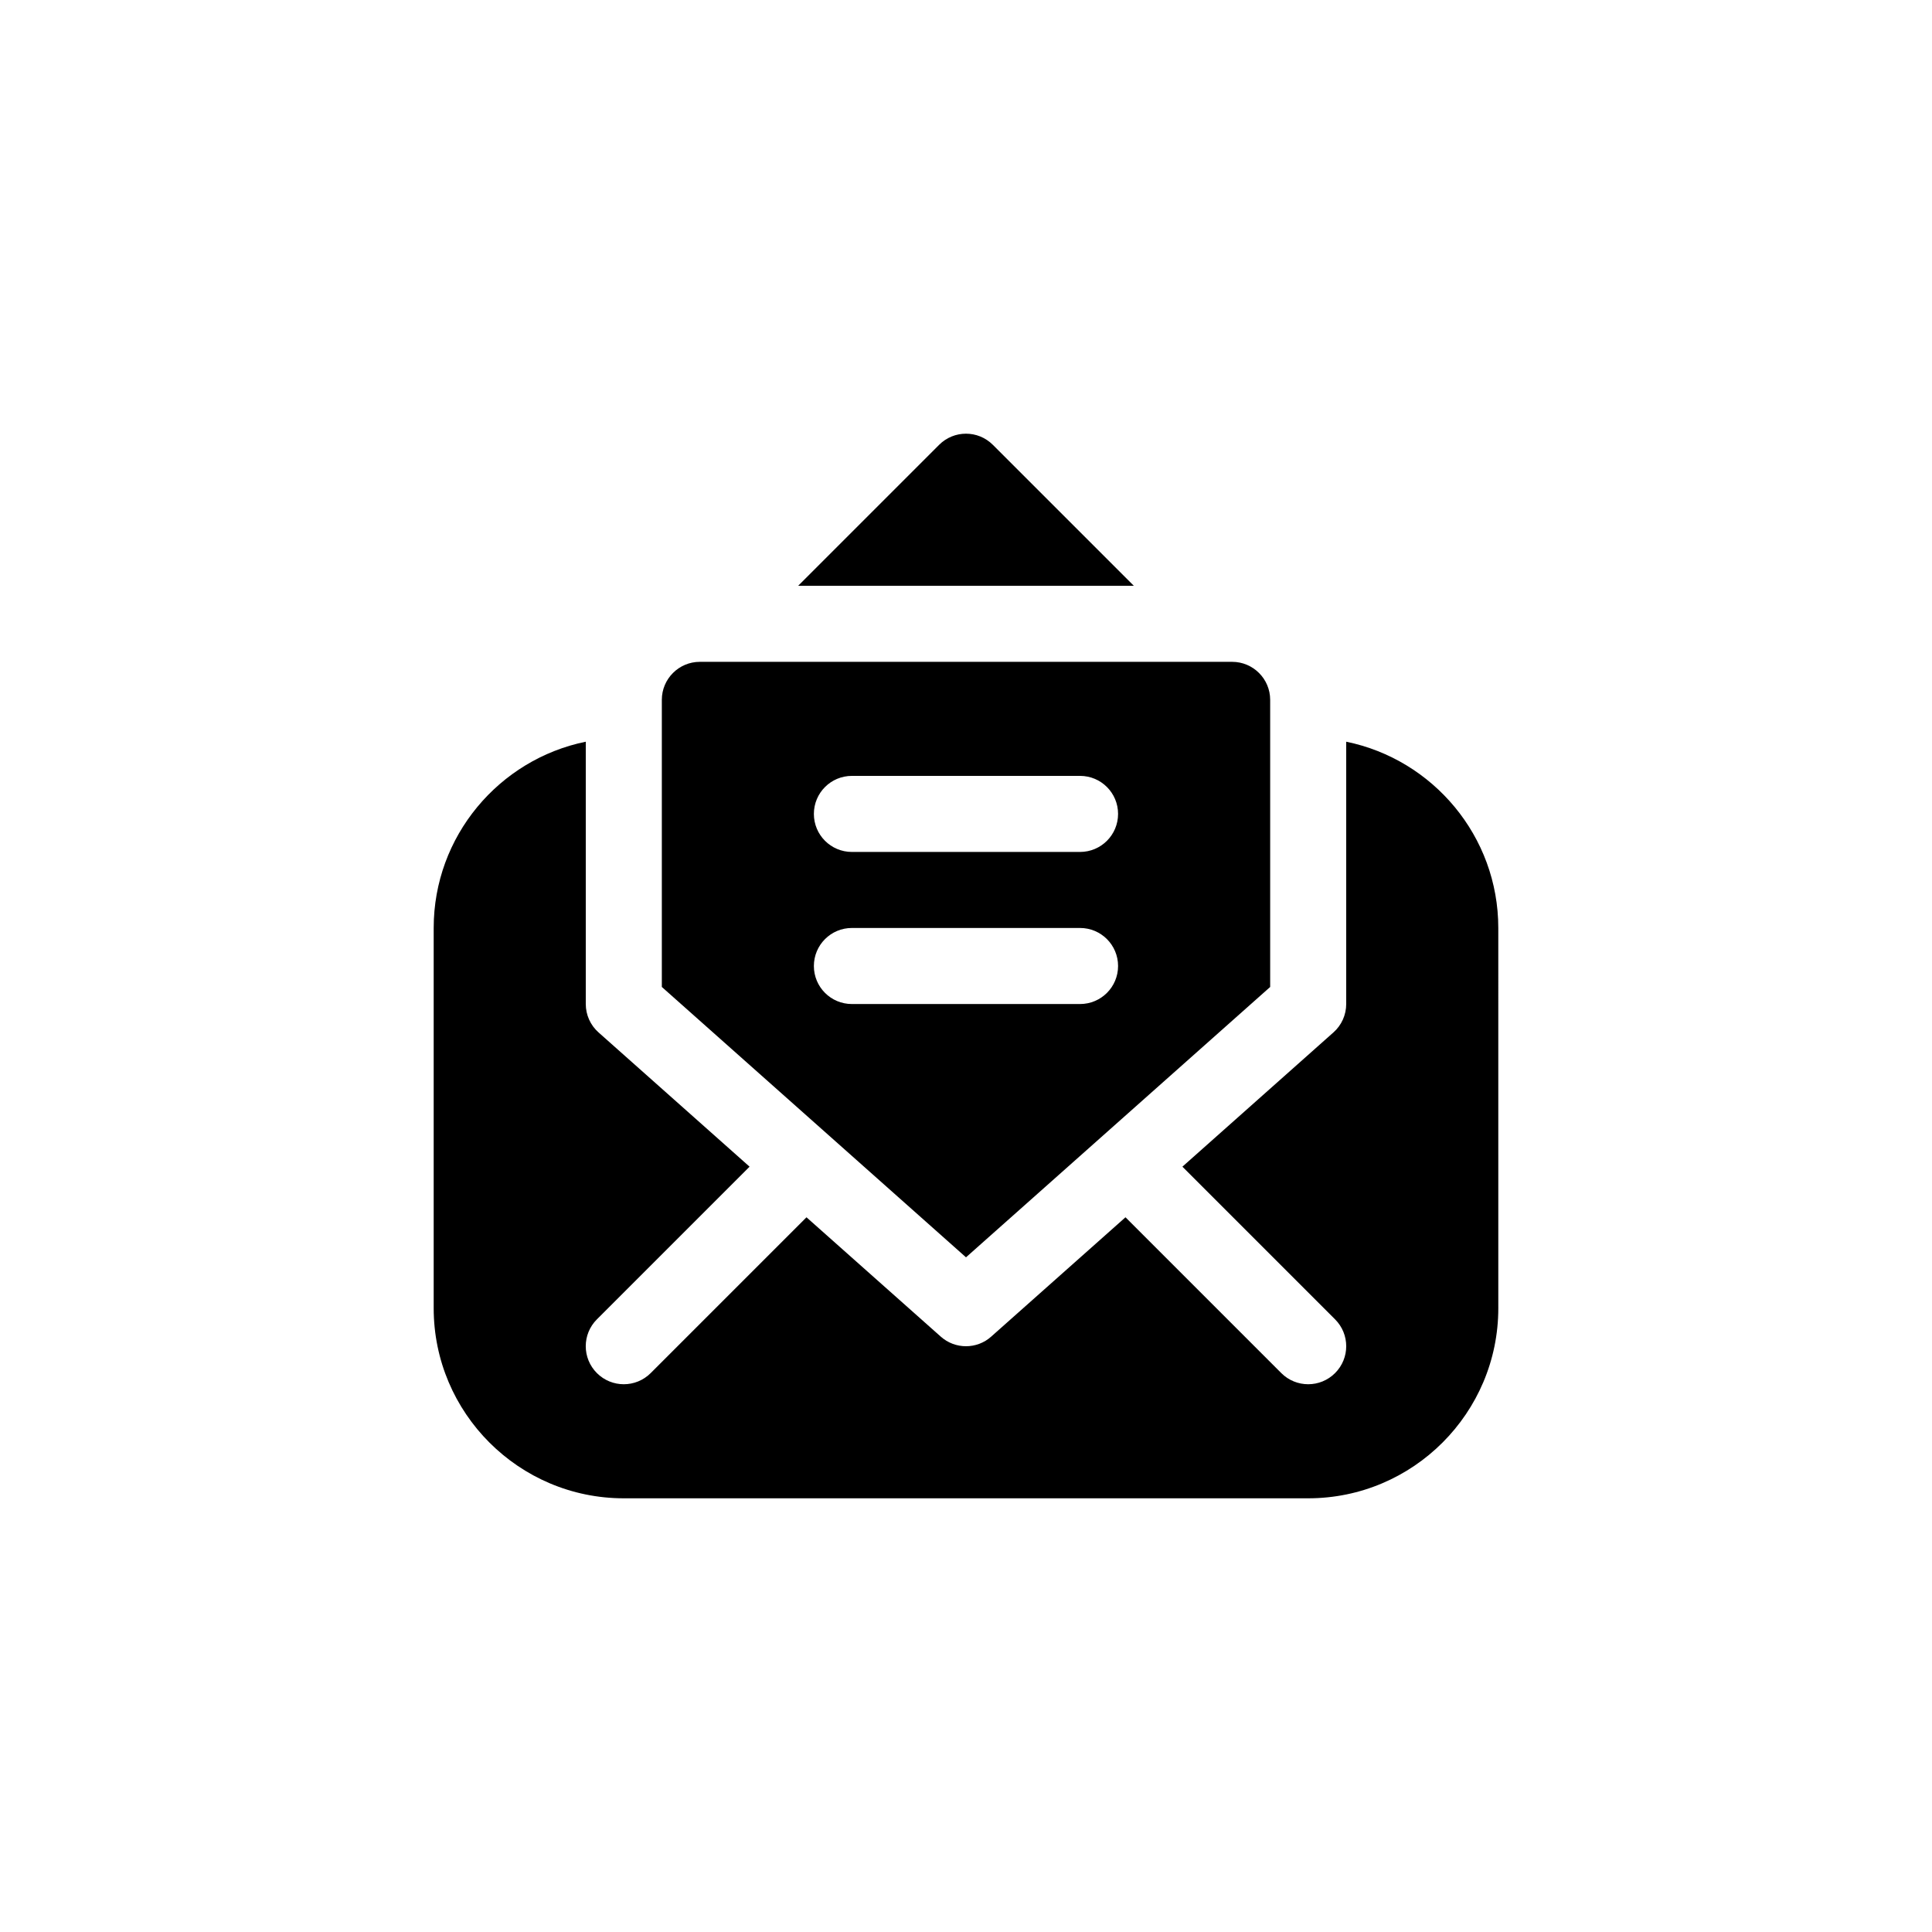
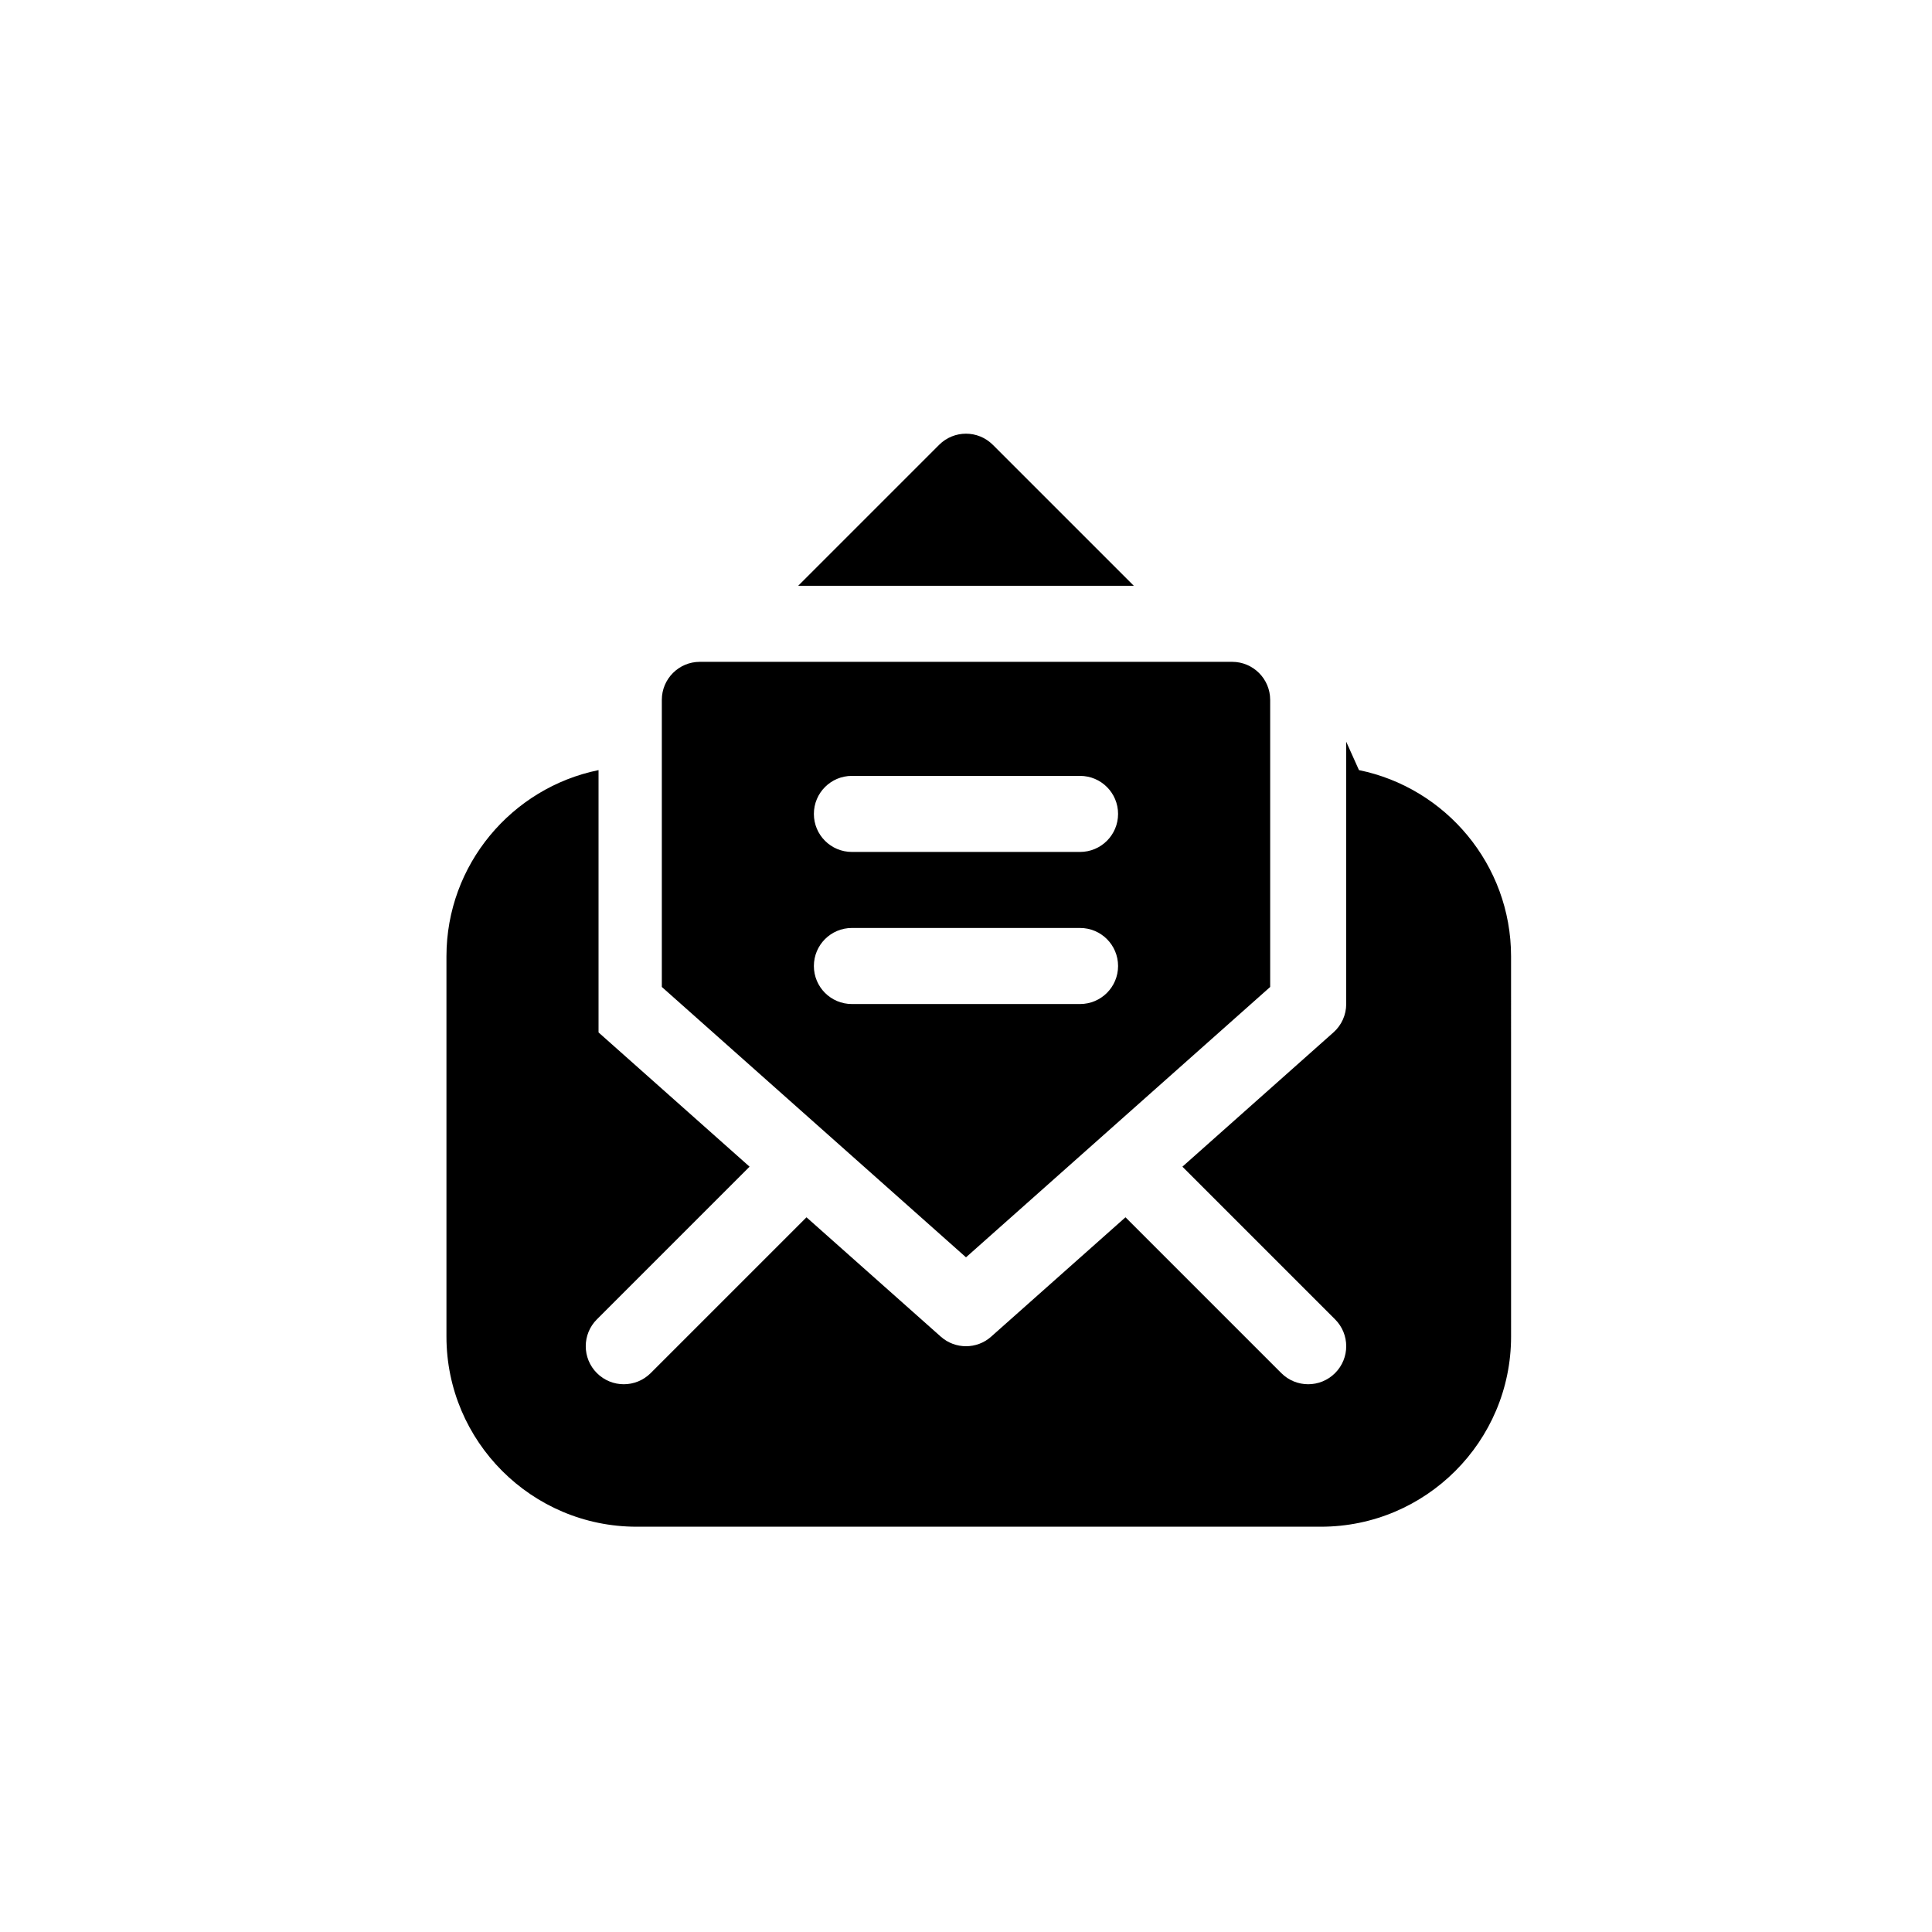
<svg xmlns="http://www.w3.org/2000/svg" fill="#000000" width="800px" height="800px" version="1.1" viewBox="144 144 512 512">
-   <path d="m355.52 299.24 37.352-37.352c3.941-3.941 10.309-3.941 14.246 0l37.355 37.352zm145.24 41.32v69.516c0 2.871-1.23 5.621-3.387 7.527l-40.023 35.578 40.457 40.457c3.941 3.941 3.941 10.309 0 14.246-1.965 1.965-4.543 2.953-7.125 2.953-2.578 0-5.16-0.988-7.125-2.953l-41.293-41.293-35.578 31.617c-1.902 1.707-4.301 2.555-6.688 2.555s-4.785-0.848-6.691-2.551l-35.578-31.617-41.293 41.293c-1.965 1.961-4.547 2.949-7.125 2.949s-5.16-0.988-7.125-2.953c-3.941-3.941-3.941-10.309 0-14.246l40.457-40.457-40.023-35.578c-2.156-1.906-3.383-4.656-3.383-7.527v-69.516c-22.965 4.684-40.305 25.039-40.305 49.363v100.76c0 27.781 22.602 50.383 50.383 50.383h181.37c27.781 0 50.383-22.602 50.383-50.383l-0.004-100.76c0-24.324-17.344-44.676-40.305-49.363zm-171.3-21.168h141.07c5.562 0 10.078 4.516 10.078 10.078v76.086l-80.609 71.648-80.609-71.652v-76.086c0-5.562 4.512-10.074 10.074-10.074zm110.84 80.609c0-5.57-4.504-10.078-10.078-10.078h-60.457c-5.57 0-10.078 4.504-10.078 10.078 0 5.57 4.504 10.078 10.078 10.078h60.457c5.574-0.004 10.078-4.508 10.078-10.078zm0-40.305c0-5.57-4.504-10.078-10.078-10.078h-60.457c-5.57 0-10.078 4.504-10.078 10.078 0 5.57 4.504 10.078 10.078 10.078h60.457c5.574-0.004 10.078-4.508 10.078-10.078z" />
+   <path d="m355.52 299.24 37.352-37.352c3.941-3.941 10.309-3.941 14.246 0l37.355 37.352zm145.24 41.32v69.516c0 2.871-1.23 5.621-3.387 7.527l-40.023 35.578 40.457 40.457c3.941 3.941 3.941 10.309 0 14.246-1.965 1.965-4.543 2.953-7.125 2.953-2.578 0-5.16-0.988-7.125-2.953l-41.293-41.293-35.578 31.617c-1.902 1.707-4.301 2.555-6.688 2.555s-4.785-0.848-6.691-2.551l-35.578-31.617-41.293 41.293c-1.965 1.961-4.547 2.949-7.125 2.949s-5.16-0.988-7.125-2.953c-3.941-3.941-3.941-10.309 0-14.246l40.457-40.457-40.023-35.578v-69.516c-22.965 4.684-40.305 25.039-40.305 49.363v100.76c0 27.781 22.602 50.383 50.383 50.383h181.37c27.781 0 50.383-22.602 50.383-50.383l-0.004-100.76c0-24.324-17.344-44.676-40.305-49.363zm-171.3-21.168h141.07c5.562 0 10.078 4.516 10.078 10.078v76.086l-80.609 71.648-80.609-71.652v-76.086c0-5.562 4.512-10.074 10.074-10.074zm110.84 80.609c0-5.57-4.504-10.078-10.078-10.078h-60.457c-5.57 0-10.078 4.504-10.078 10.078 0 5.57 4.504 10.078 10.078 10.078h60.457c5.574-0.004 10.078-4.508 10.078-10.078zm0-40.305c0-5.57-4.504-10.078-10.078-10.078h-60.457c-5.57 0-10.078 4.504-10.078 10.078 0 5.57 4.504 10.078 10.078 10.078h60.457c5.574-0.004 10.078-4.508 10.078-10.078z" />
</svg>